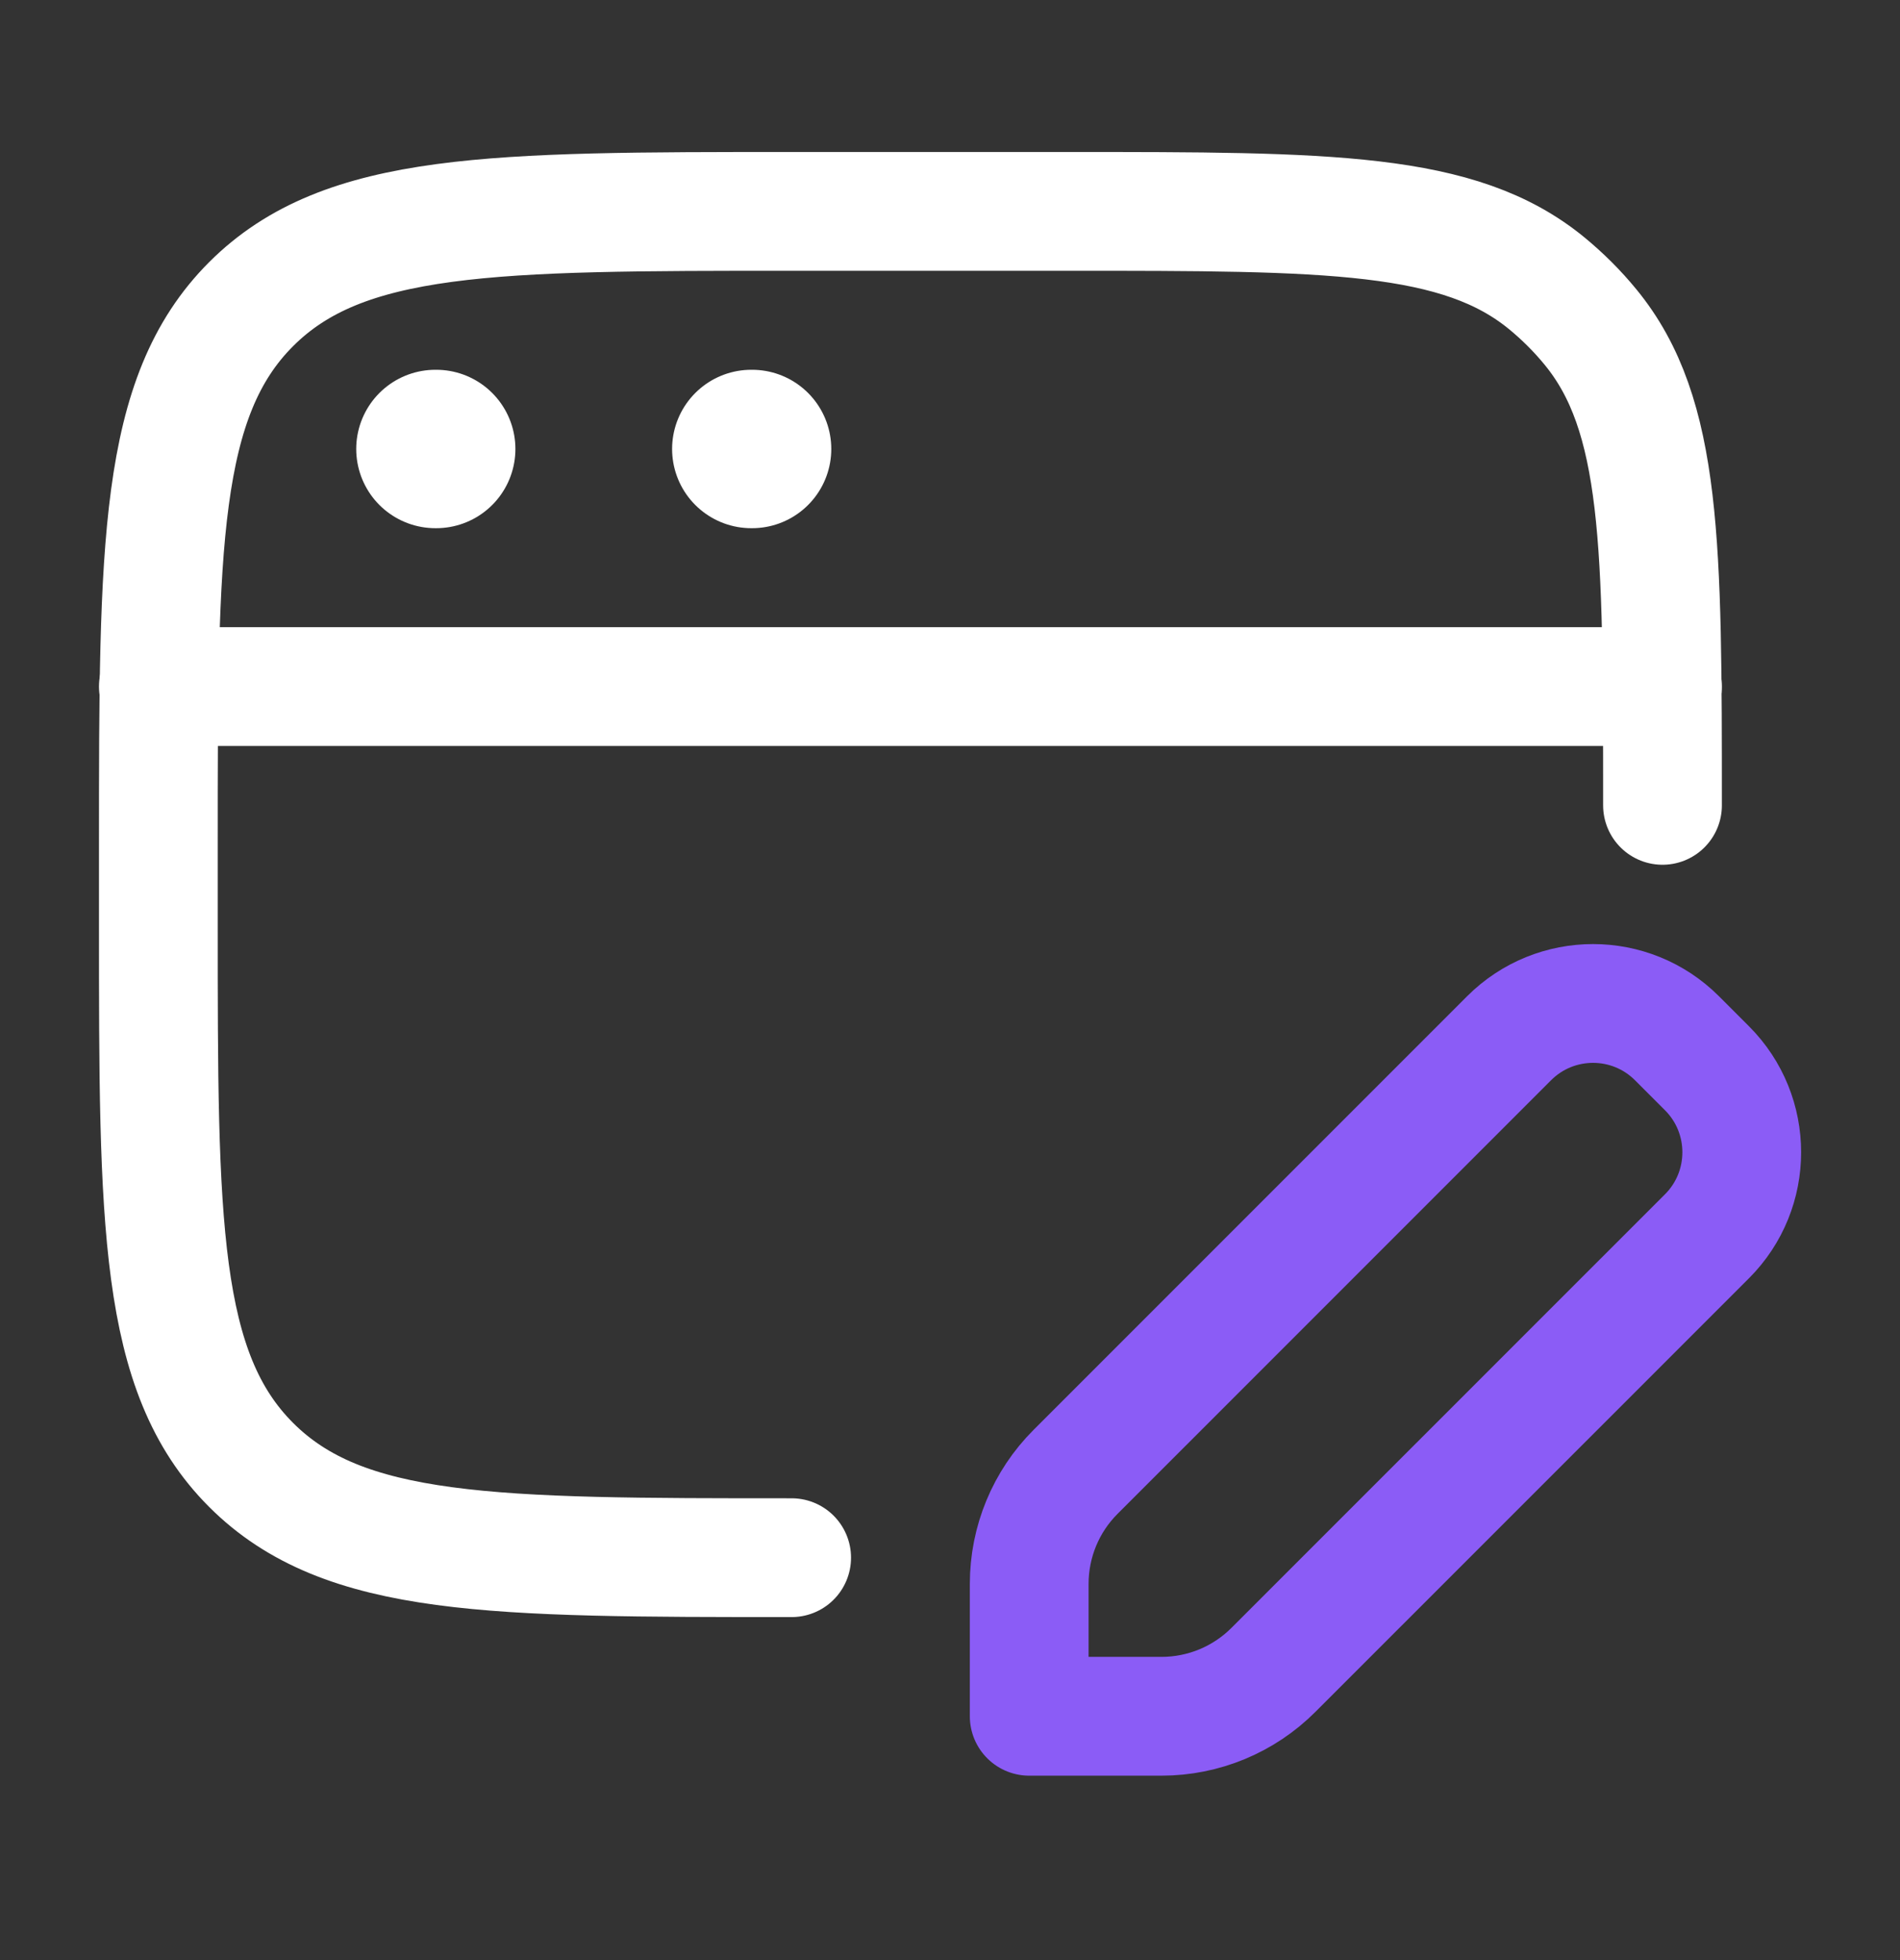
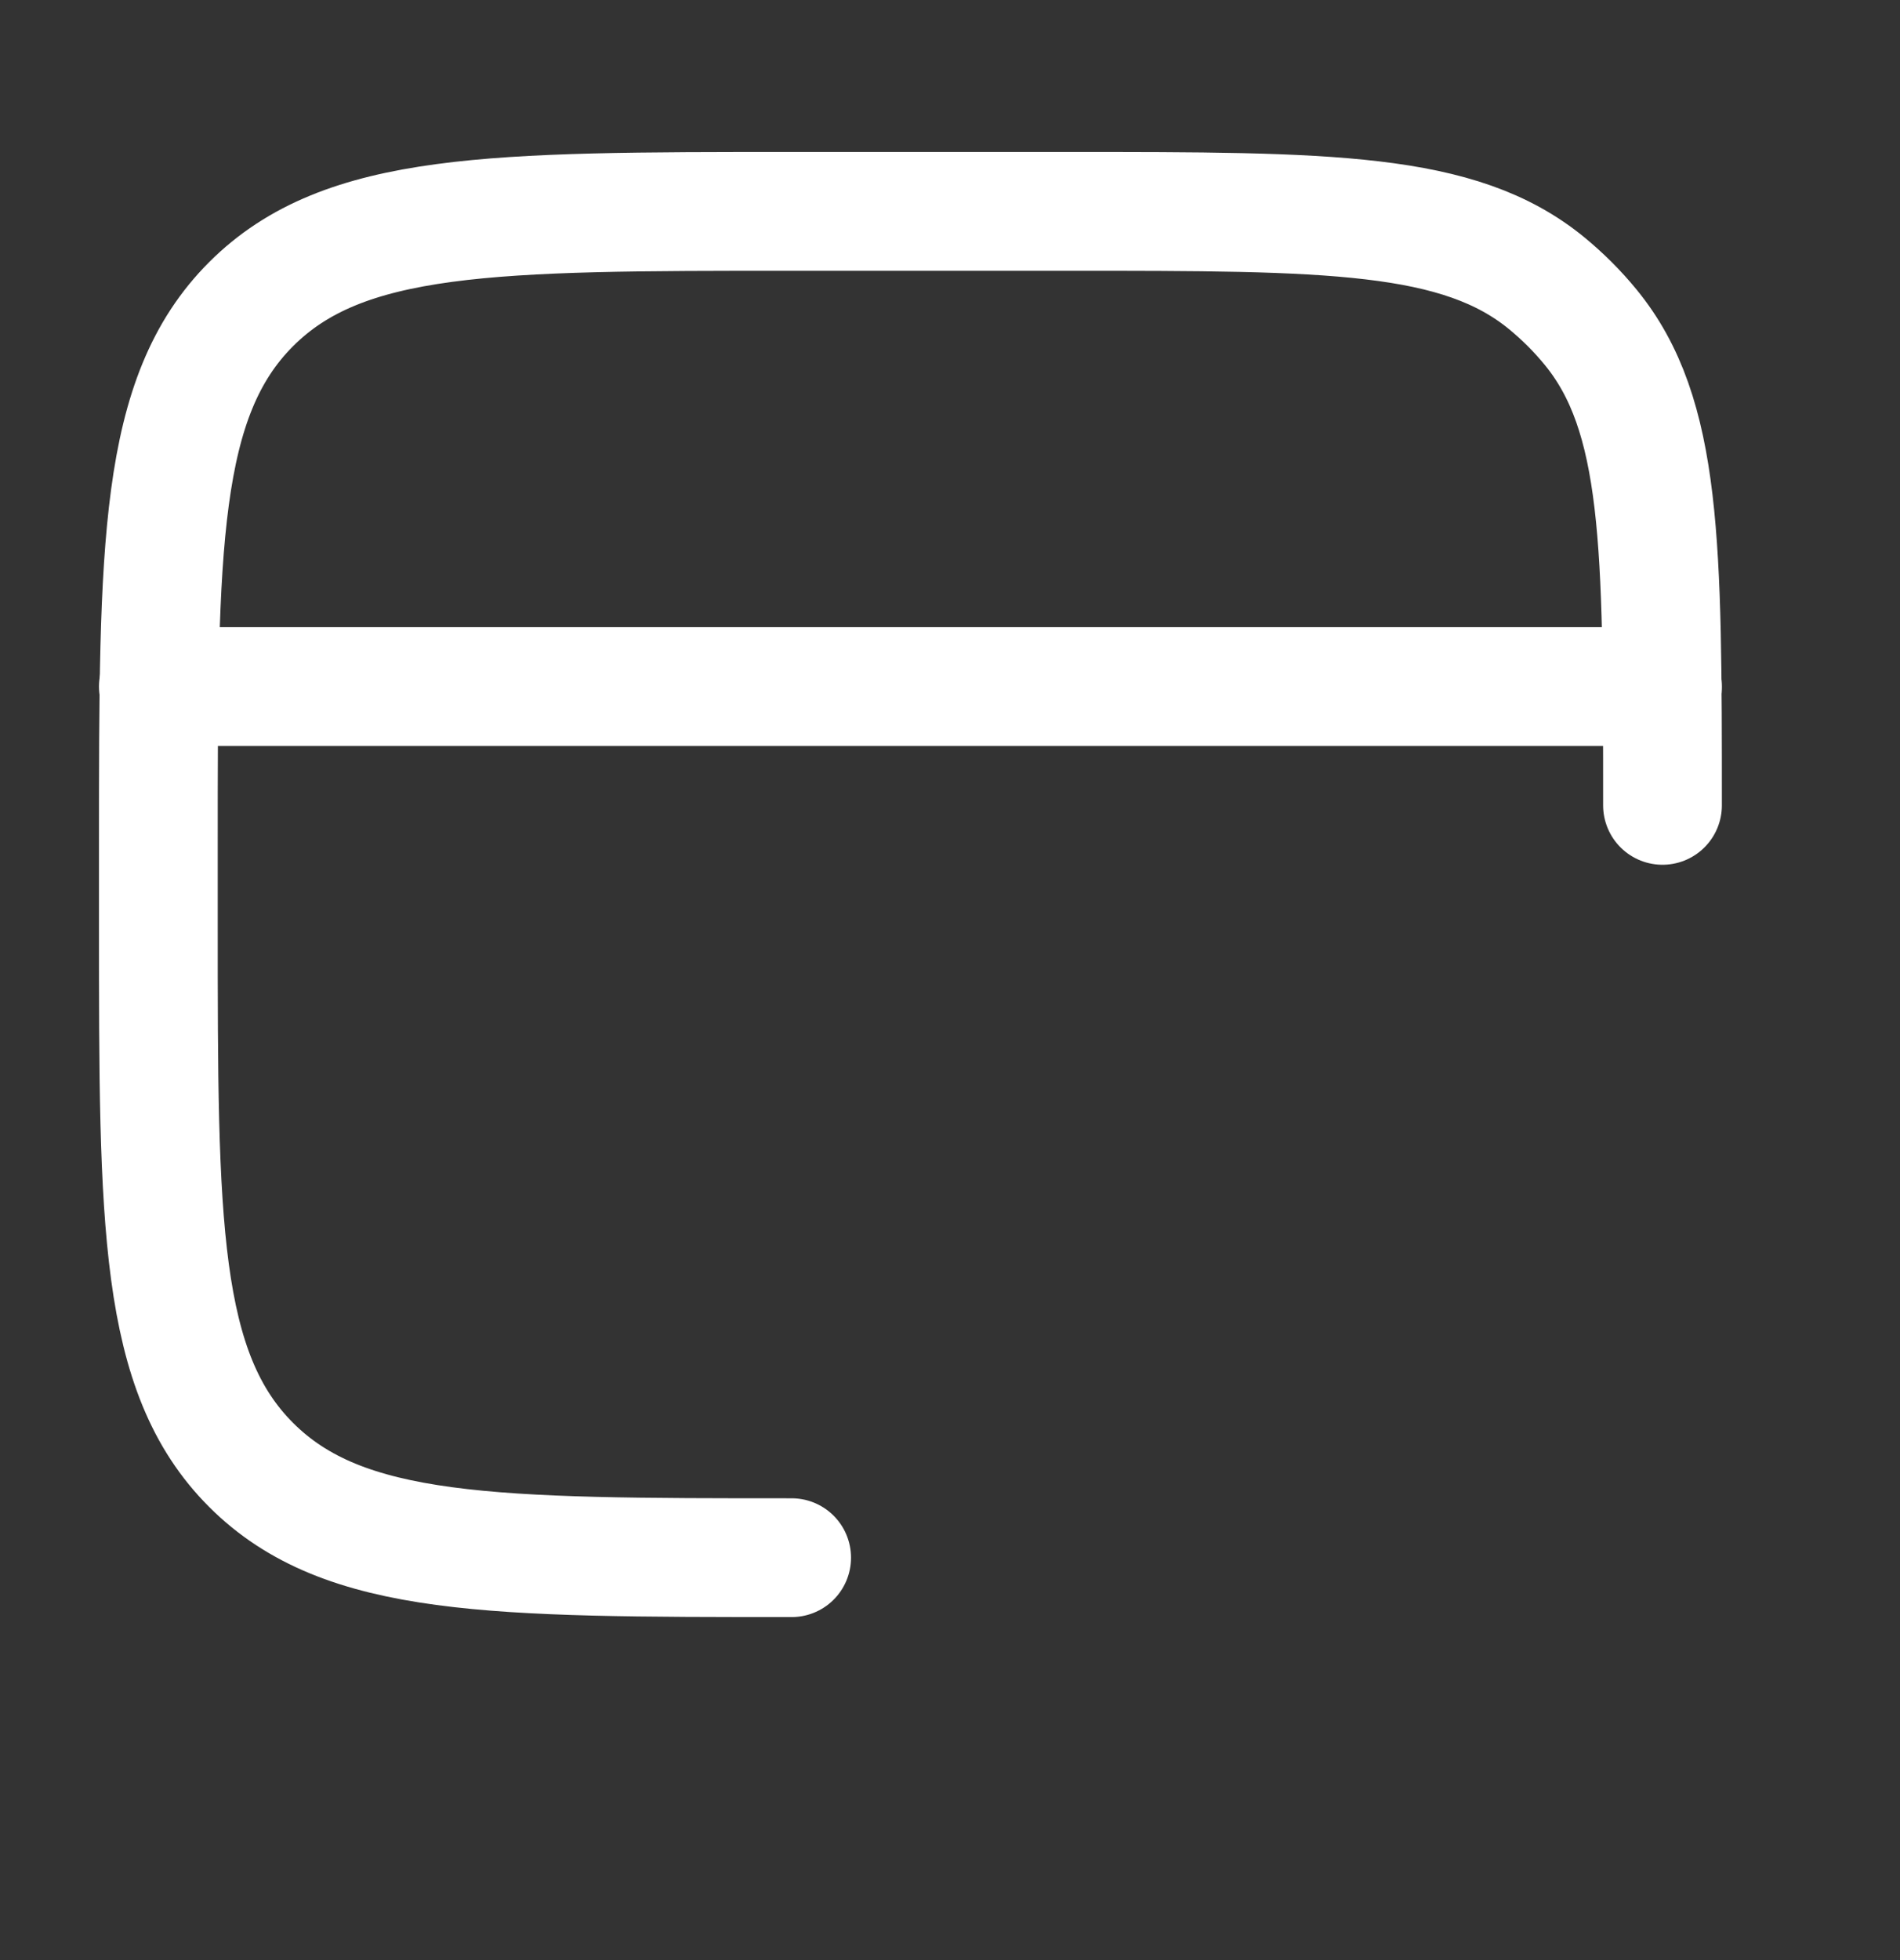
<svg xmlns="http://www.w3.org/2000/svg" width="32" height="33" viewBox="0 0 32 33" fill="none">
  <rect x="0" y="0" width="32" height="33" fill="#333333" stroke="none" />
  <path d="M13.333 26.225C8.305 26.225 5.791 26.225 4.229 24.663C2.667 23.101 2.667 20.587 2.667 15.559V14.225C2.667 9.197 2.667 6.683 4.229 5.121C5.791 3.559 8.305 3.559 13.333 3.559H18C22.383 3.559 24.575 3.559 26.05 4.769C26.32 4.991 26.568 5.238 26.789 5.508C28 6.984 28 9.175 28 13.559" stroke="white" stroke-width="2" stroke-linecap="round" stroke-linejoin="round" />
  <path d="M2.667 11.559H28" stroke="white" stroke-width="2" stroke-linecap="round" stroke-linejoin="round" />
-   <path d="M7.333 7.559H7.347M12.653 7.559H12.667" stroke="white" stroke-width="2.667" stroke-linecap="round" stroke-linejoin="round" />
-   <path d="M19.562 28.895H17.334V26.666C17.334 25.959 17.614 25.28 18.115 24.78L25.416 17.48C26.197 16.699 27.463 16.699 28.244 17.48L28.749 17.985C29.53 18.766 29.53 20.033 28.749 20.814L21.448 28.113C20.948 28.614 20.27 28.895 19.562 28.895Z" stroke="#8B5CF6" stroke-width="2" stroke-linejoin="round" />
</svg>